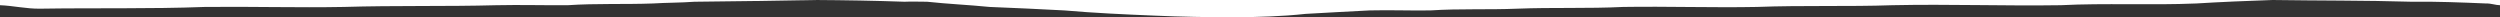
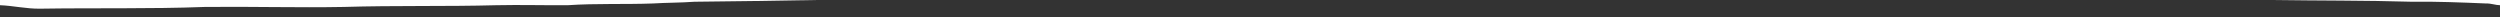
<svg xmlns="http://www.w3.org/2000/svg" version="1.1" id="Layer_1" x="0px" y="0px" viewBox="0 0 1440 10" style="enable-background:new 0 0 1440 10;" xml:space="preserve">
  <rect x="0" y="0" width="1440" height="10" fill="#333333" stroke="none" />
  <style type="text/css">
	.st0{fill:#FFFFFF;}
</style>
  <g>
-     <path class="st0" d="M534,1c12,1.3,24,1.8,36,3c14.3,0.5,28.6,1.3,43,2c17.3,1.5,34.7,2.3,52,3c15.3,0.7,30.5,0.9,46,1   c13.5-0.2,27.3-0.5,41-2c12.5-0.8,24.9-1.3,37-2c12-0.3,23.7,0.2,35,0c16.9-1.1,33.3-0.3,50-1c20.2-0.8,40.7,0,61-1   c26-0.4,51.7,0.5,77,0c26.4-1,52.4-0.1,78-1c32.5-0.7,64.6,0.5,97,0c25.8-1.3,51.9,0.1,78-1c14.6-0.9,29.4-1.5,44-2H469.9   c17,0.1,34,0.4,51.1,1C525.2,0.8,529.6,1,534,1z" />
    <path class="st0" d="M1432,2c2.8-0.1,5.6,1,8,1V0h-131c26.6,0.4,53.1,0.2,80,1C1403.1,0.8,1417.6,1.4,1432,2z" />
    <path class="st0" d="M23,5c31.6-0.5,63.2,0.2,95-1c26.6-0.3,53.4,0.5,80,0c29.5-0.9,58.8-0.2,88-1c13.7-0.3,27.3,0.1,41,0   c16.3-1.1,32.8-0.4,49-1c8-0.5,15.9-0.4,24-1c15.5-0.1,54.1-0.7,69.9-1H0v3C7.7,3.3,15.2,5.1,23,5z" />
  </g>
</svg>